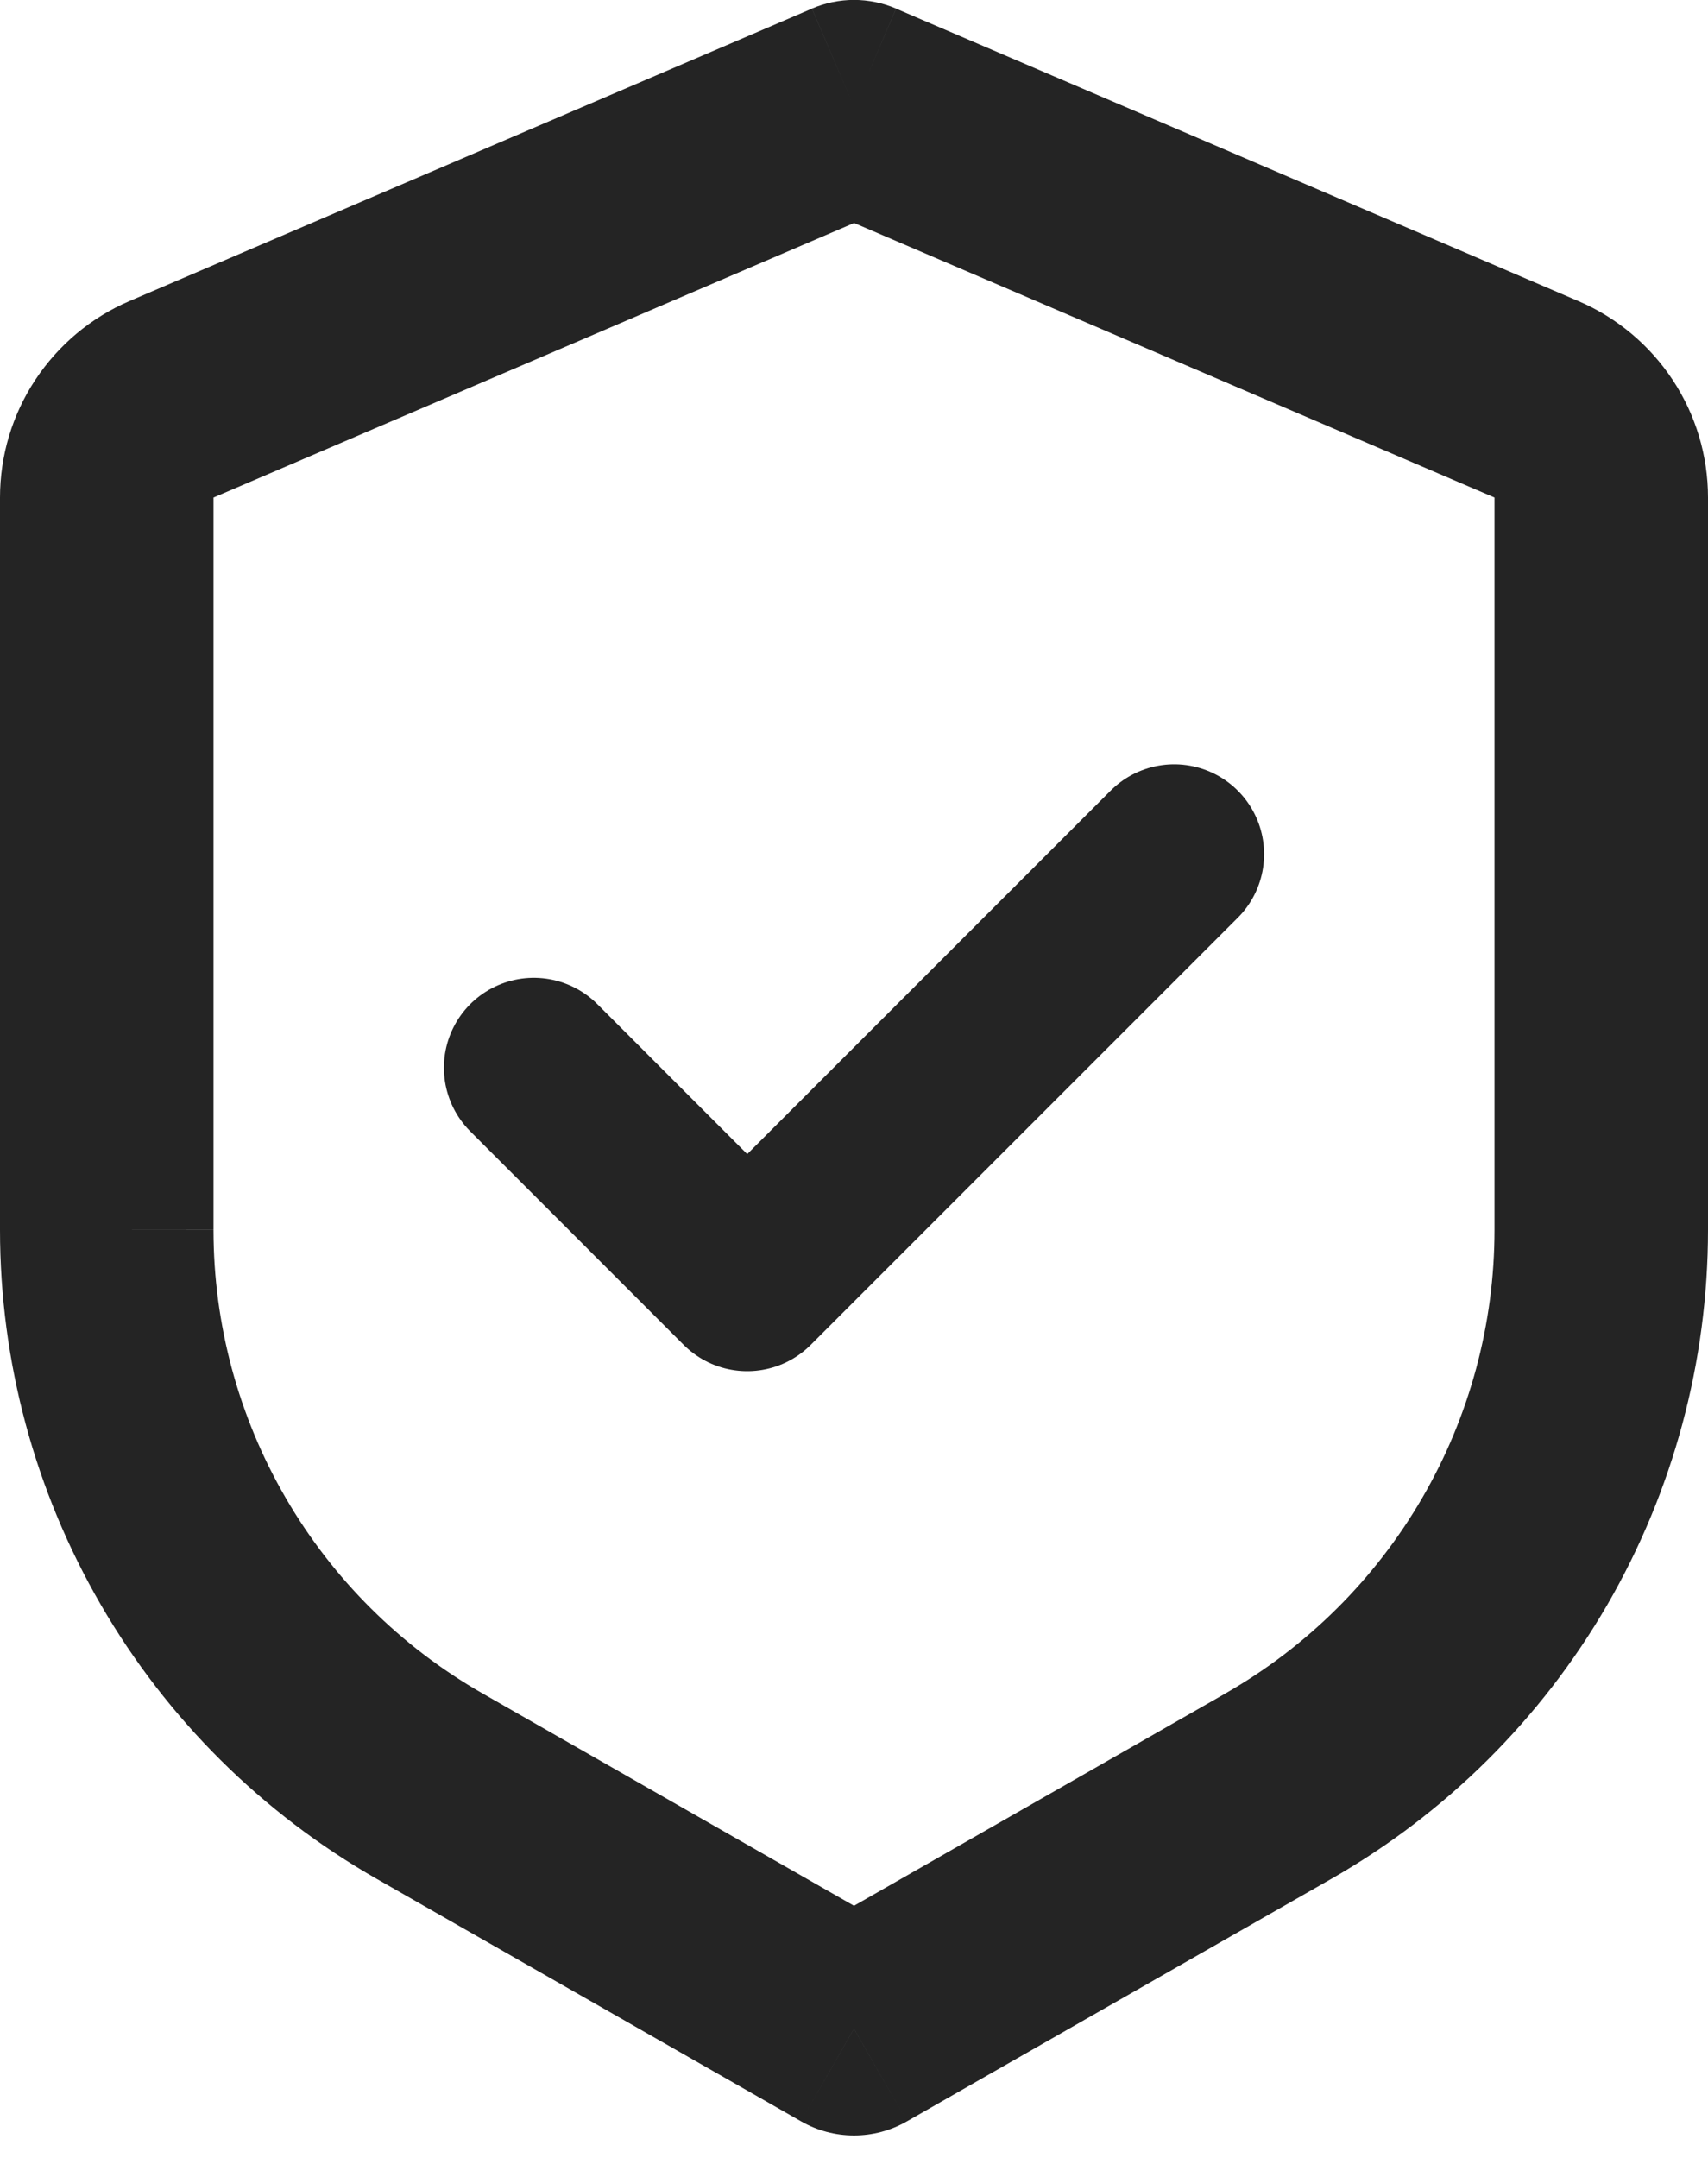
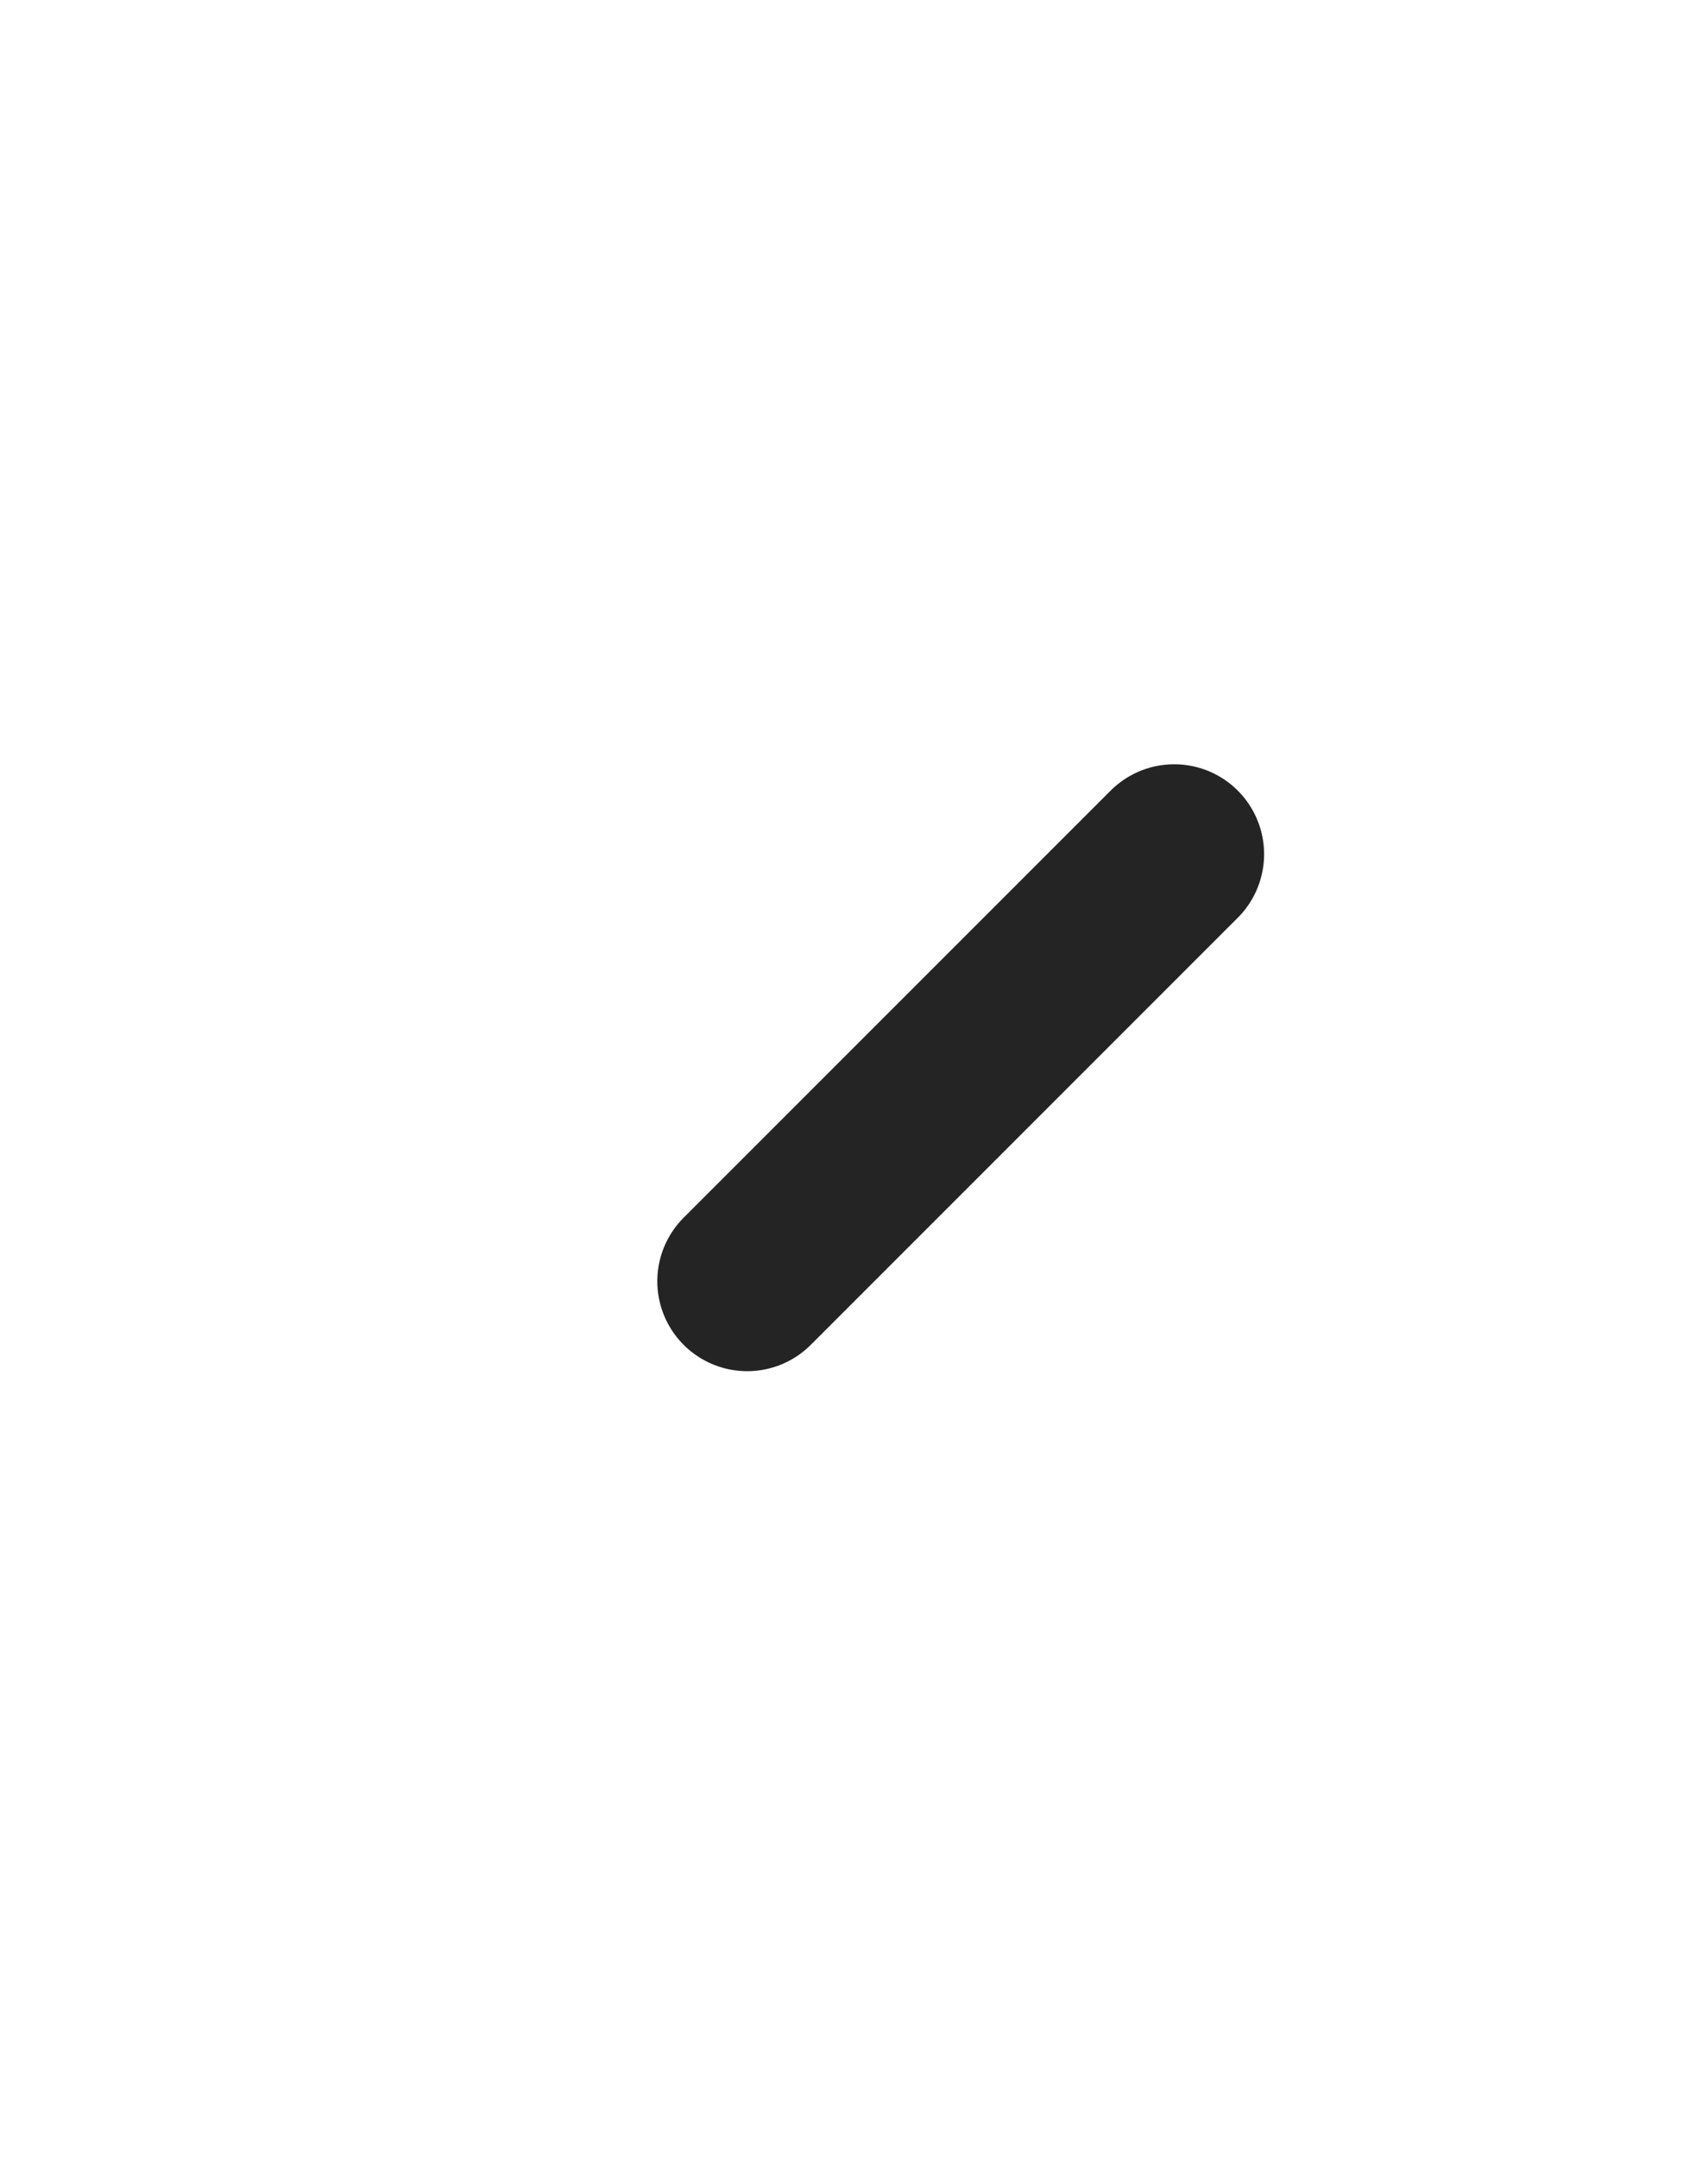
<svg xmlns="http://www.w3.org/2000/svg" width="19" height="24" viewBox="0 0 19 24" fill="none">
-   <path d="M9.5 1.188L9.968 0.095C9.82 0.032 9.661 -0.001 9.5 -0.001C9.339 -0.001 9.18 0.032 9.032 0.095L9.5 1.188ZM9.5 22.563L8.911 23.593C9.09 23.696 9.293 23.75 9.5 23.75C9.707 23.75 9.91 23.696 10.089 23.593L9.5 22.563ZM9.032 0.096L1.439 3.349L2.375 5.534L9.968 2.28L9.032 0.096ZM1.80262e-07 5.533V13.679H2.375V5.533H1.80262e-07ZM4.188 20.895L8.911 23.593L10.089 21.532L5.366 18.833L4.188 20.895ZM10.089 23.593L14.812 20.895L13.634 18.833L8.911 21.532L10.089 23.593ZM19 13.678V5.534H16.625V13.68L19 13.678ZM17.561 3.35L9.968 0.096L9.032 2.279L16.625 5.534L17.561 3.35ZM19 5.534C19 5.069 18.864 4.615 18.608 4.227C18.352 3.839 17.988 3.533 17.561 3.35L16.625 5.534H19ZM14.812 20.895C16.084 20.168 17.142 19.119 17.878 17.851C18.613 16.583 19 15.143 19 13.678H16.625C16.625 14.725 16.348 15.753 15.822 16.658C15.297 17.563 14.541 18.314 13.633 18.833L14.812 20.895ZM1.80262e-07 13.678C-6.54893e-05 15.143 0.387 16.583 1.123 17.85C1.858 19.118 2.916 20.168 4.188 20.895L5.366 18.833C4.458 18.314 3.703 17.564 3.178 16.659C2.652 15.754 2.375 14.726 2.375 13.68L1.80262e-07 13.678ZM1.439 3.349C1.012 3.532 0.648 3.838 0.392 4.226C0.136 4.614 -0 5.069 1.80262e-07 5.534H2.375L1.439 3.349Z" fill="#242424" />
-   <path d="M13.062 9.5L8.312 14.25L5.938 11.875" stroke="#242424" stroke-width="2" stroke-linecap="round" stroke-linejoin="round" />
+   <path d="M13.062 9.5L8.312 14.25" stroke="#242424" stroke-width="2" stroke-linecap="round" stroke-linejoin="round" />
</svg>